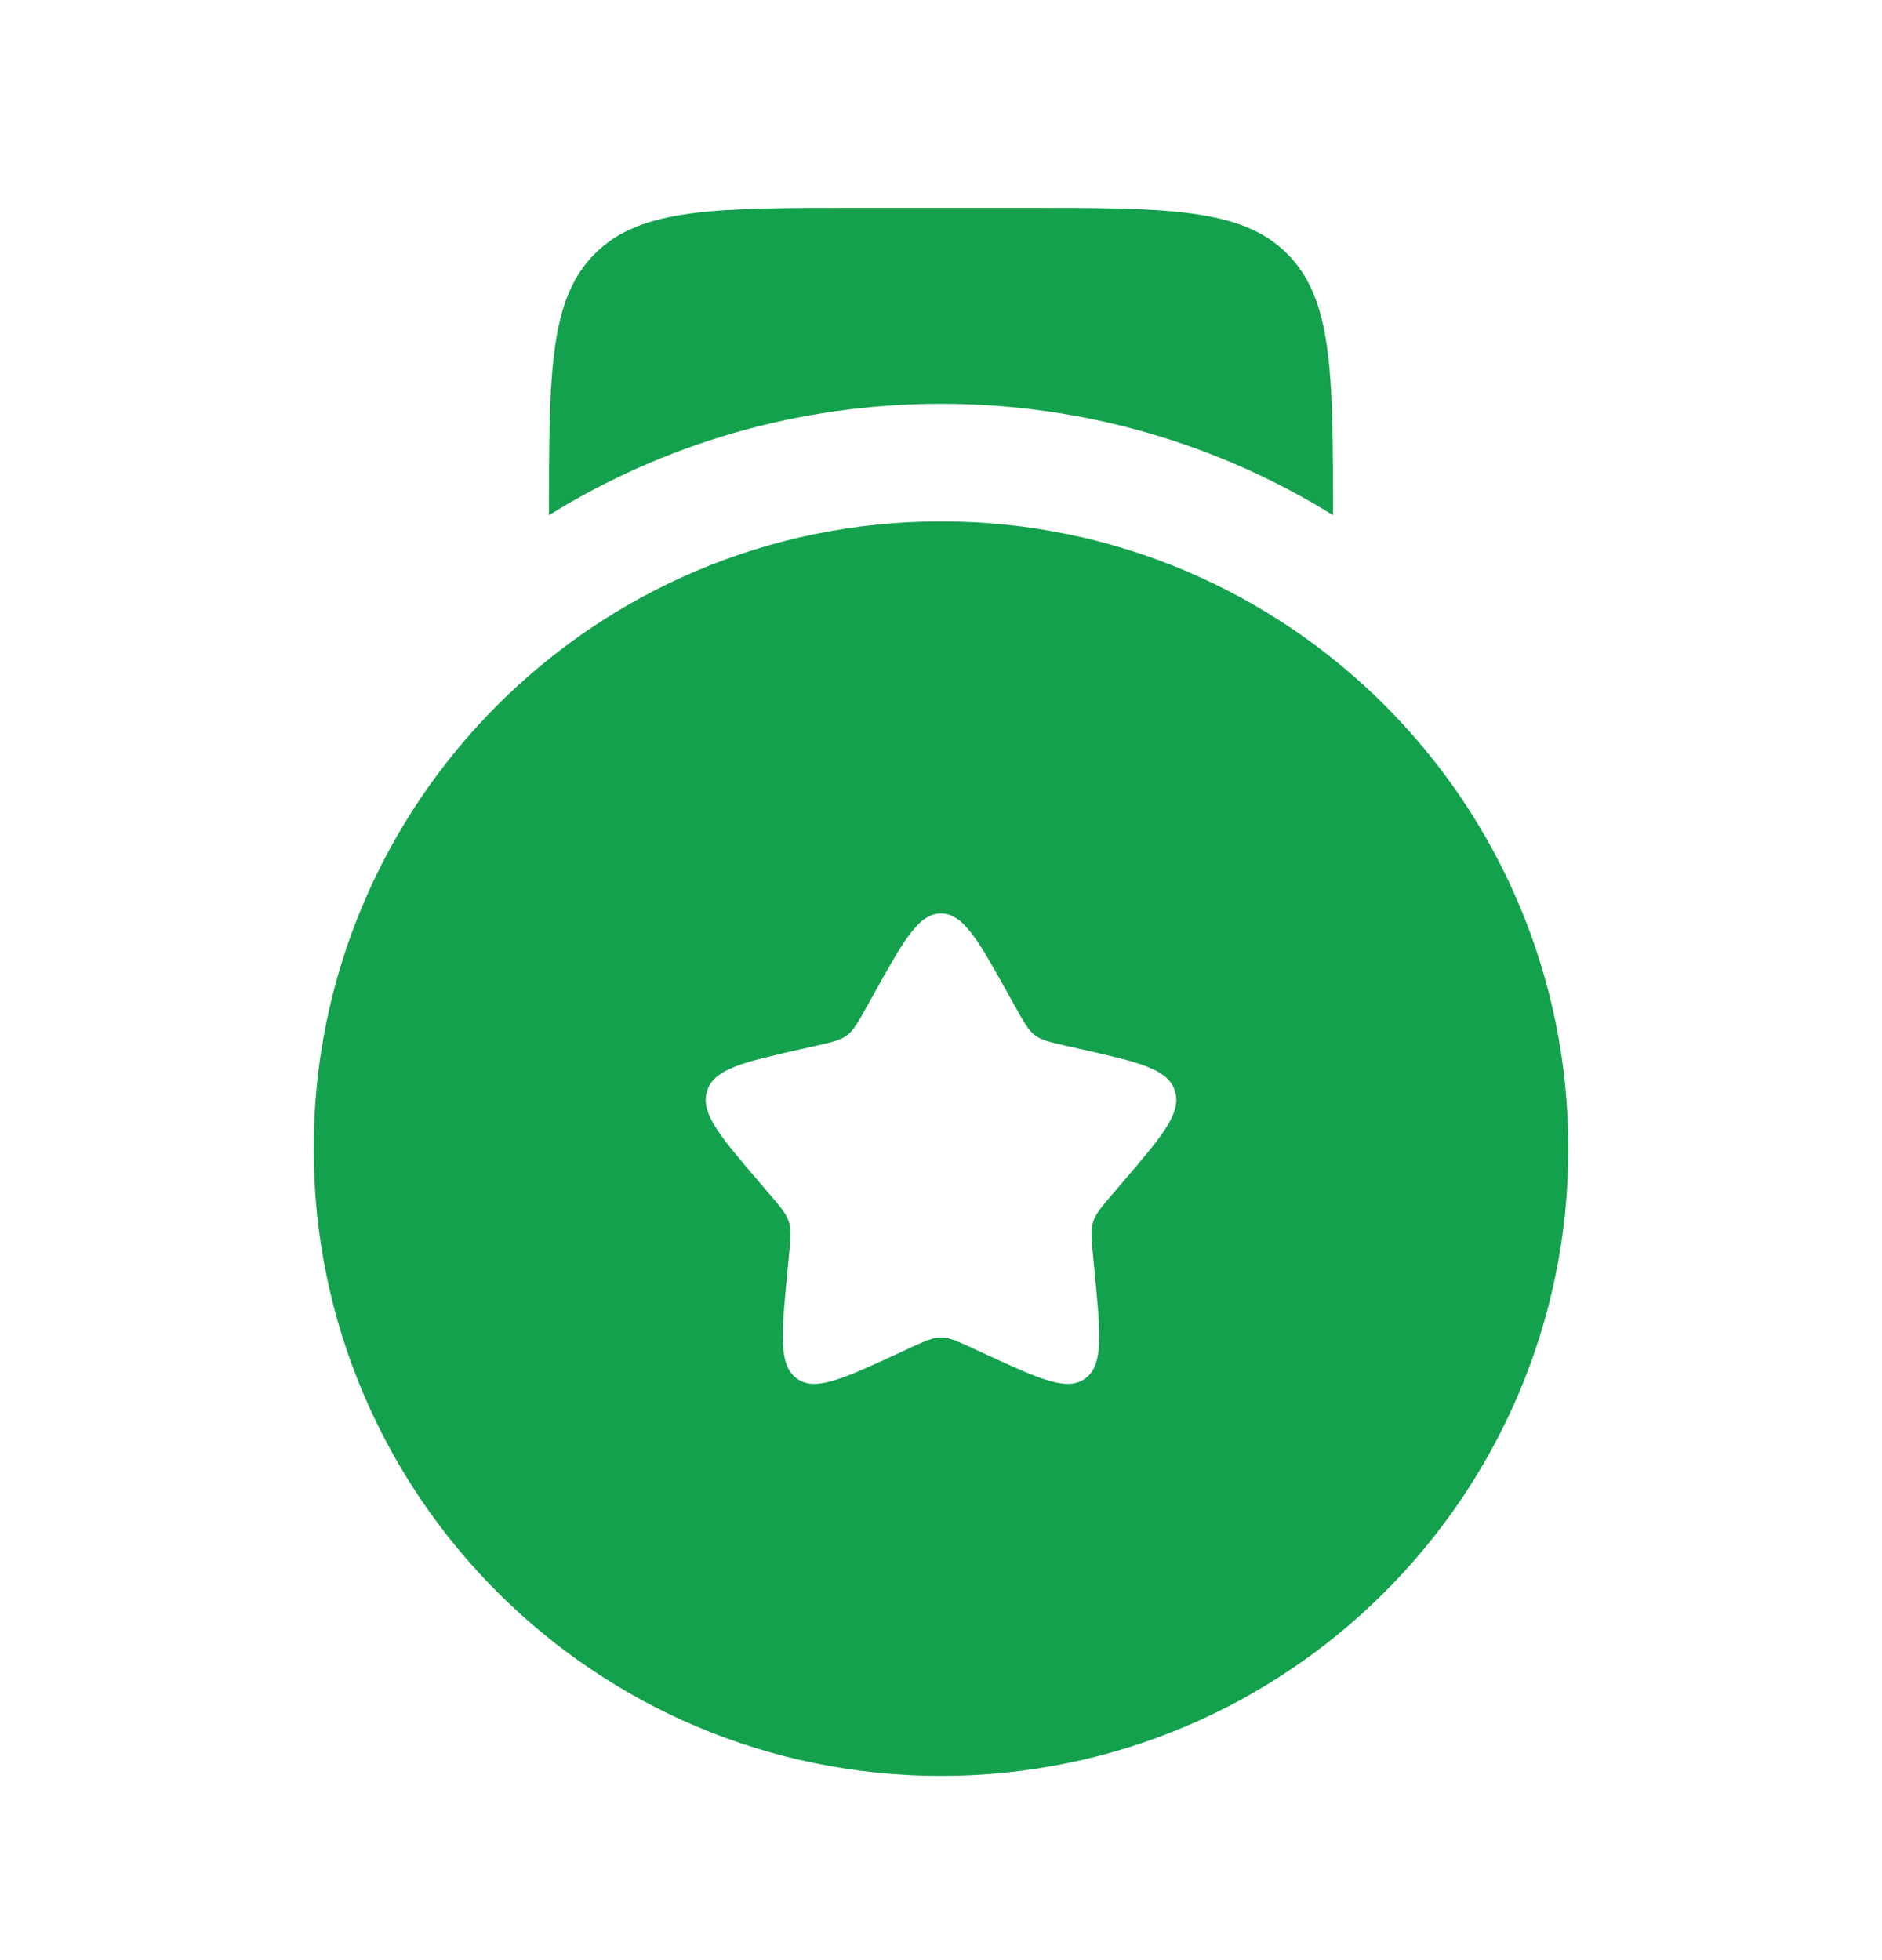
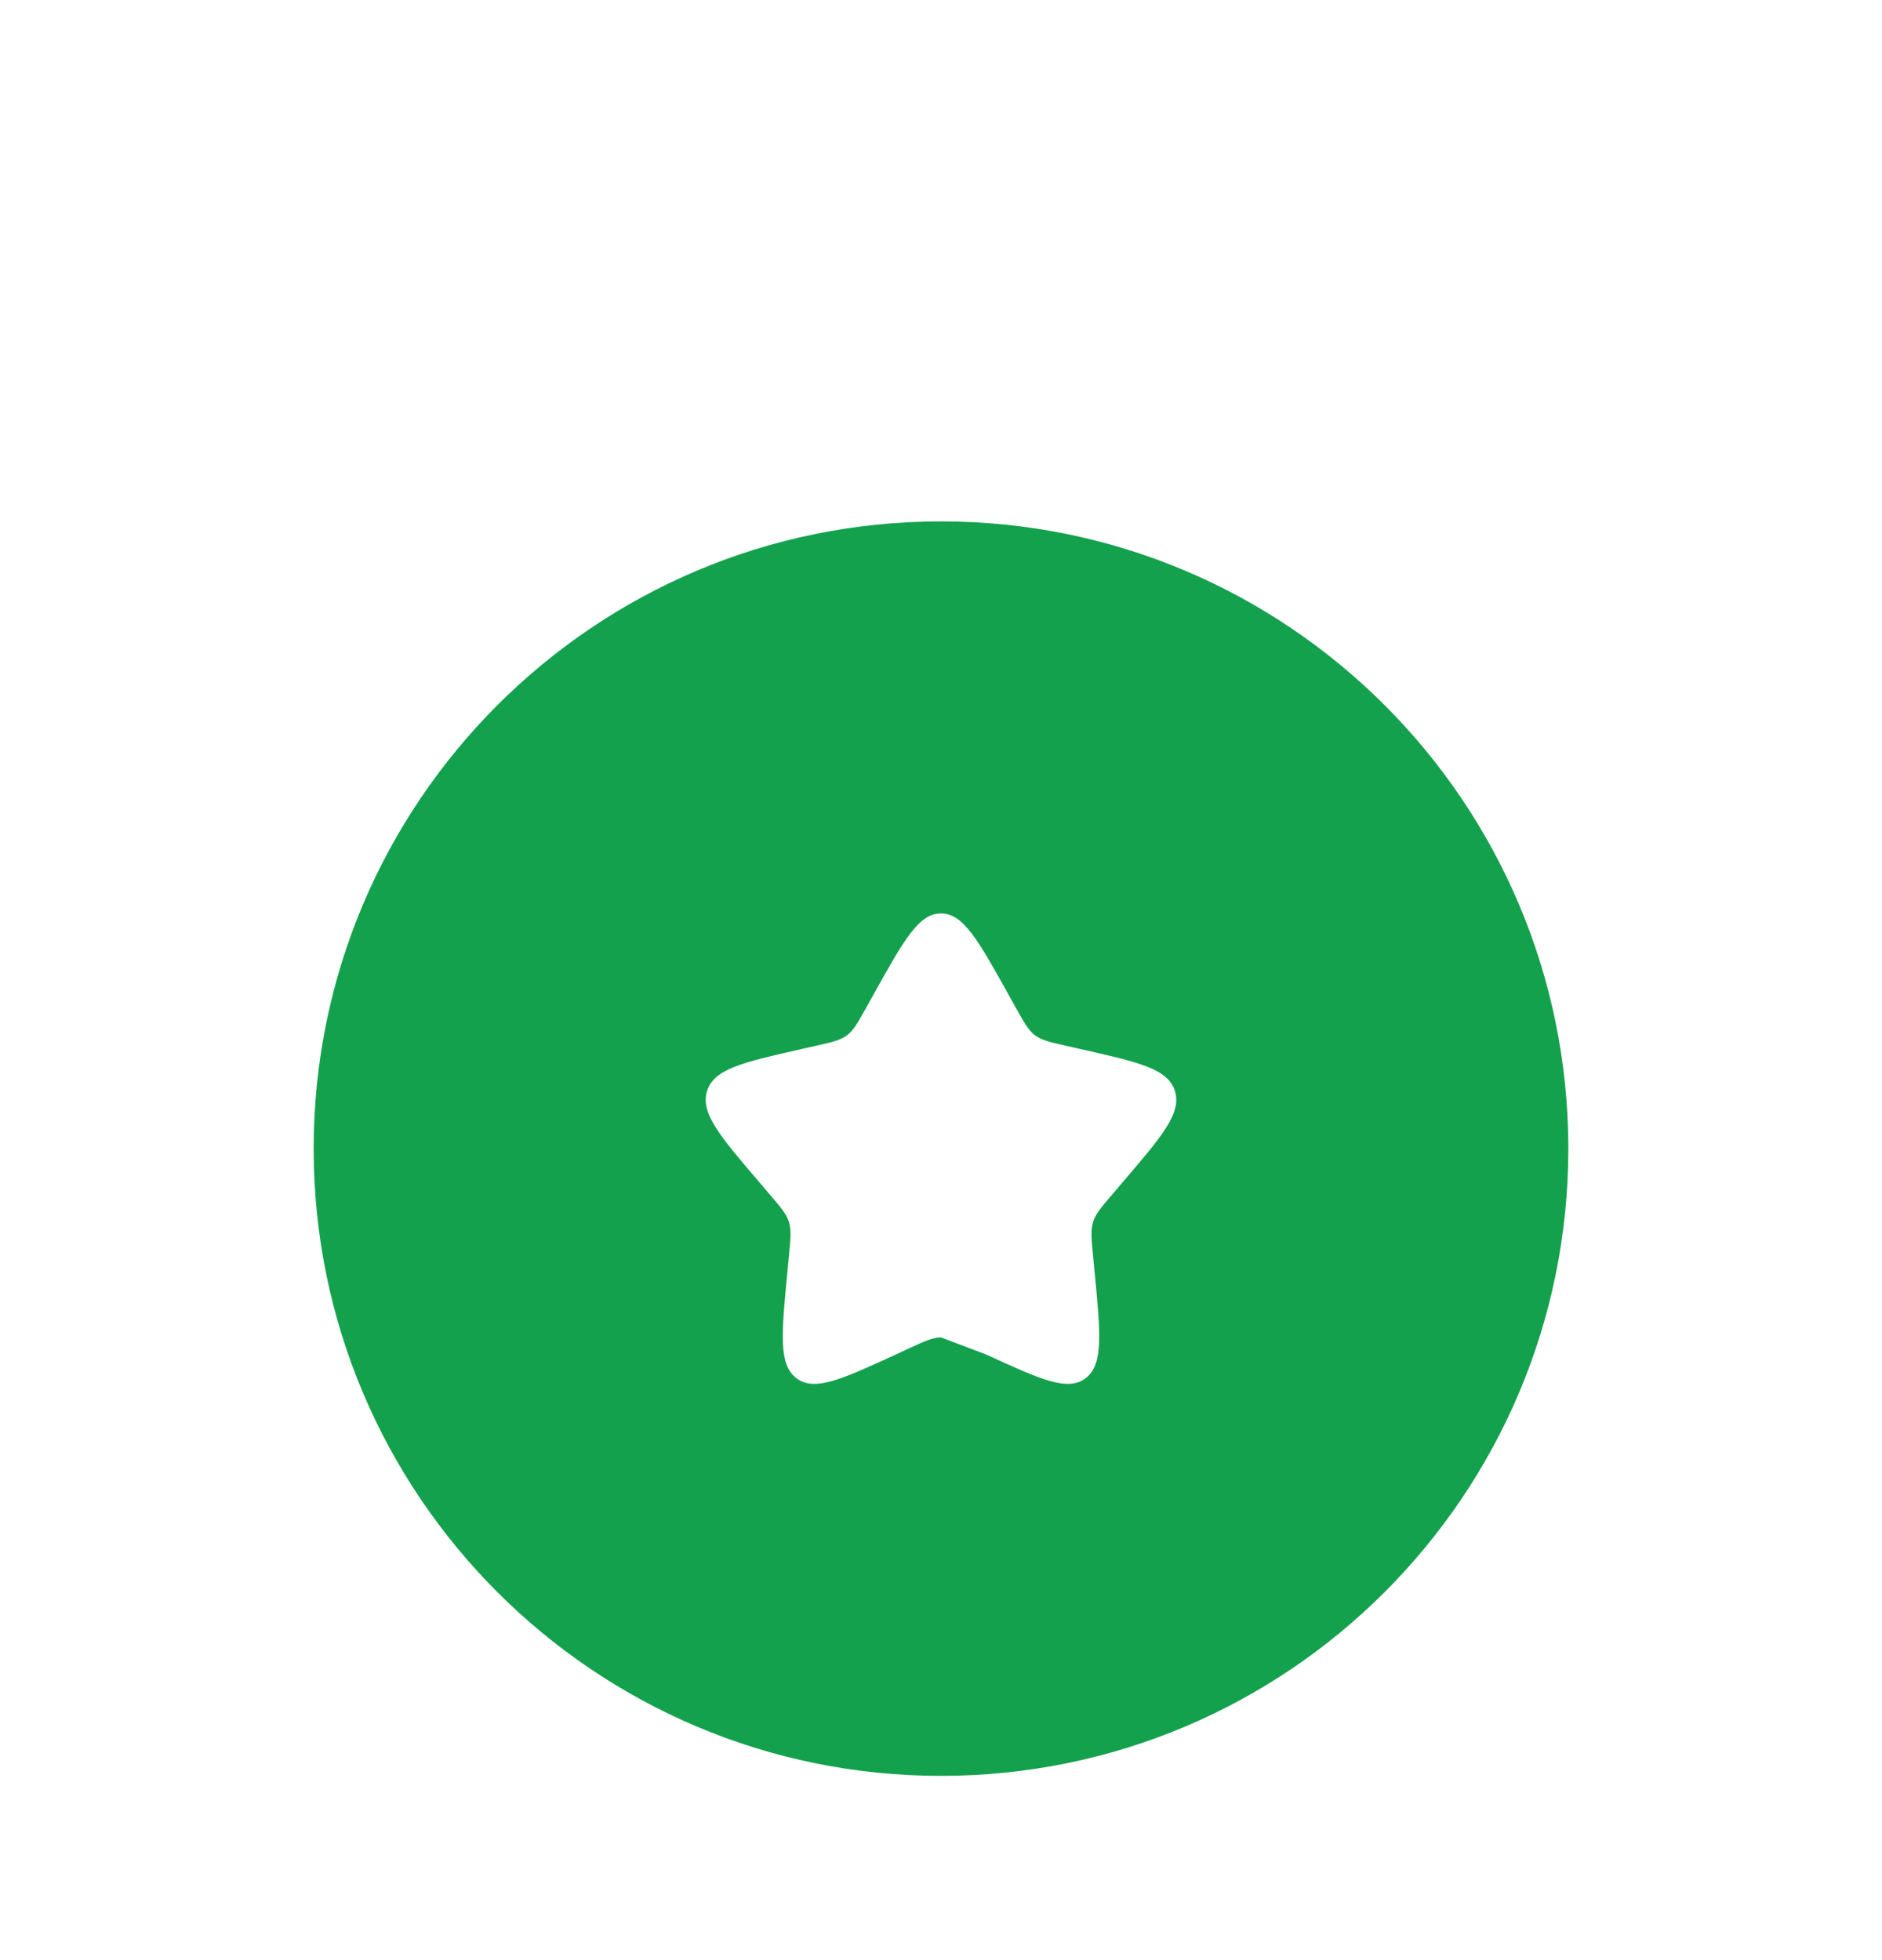
<svg xmlns="http://www.w3.org/2000/svg" width="24" height="25" viewBox="0 0 24 25" fill="none">
-   <path fill-rule="evenodd" clip-rule="evenodd" d="M12 22.65C16.418 22.65 20 19.069 20 14.65C20 10.232 16.418 6.65 12 6.65C7.582 6.65 4 10.232 4 14.65C4 19.069 7.582 22.65 12 22.65ZM12 11.65C11.716 11.65 11.526 11.991 11.146 12.673L11.048 12.849C10.94 13.043 10.886 13.14 10.802 13.204C10.717 13.268 10.613 13.291 10.403 13.339L10.212 13.382C9.474 13.549 9.105 13.632 9.017 13.915C8.929 14.197 9.181 14.491 9.684 15.079L9.814 15.232C9.957 15.399 10.029 15.482 10.061 15.586C10.093 15.689 10.082 15.801 10.06 16.024L10.041 16.227C9.965 17.012 9.927 17.404 10.156 17.578C10.386 17.753 10.732 17.594 11.423 17.276L11.601 17.193C11.798 17.103 11.896 17.058 12 17.058C12.104 17.058 12.202 17.103 12.399 17.193L12.577 17.276C13.268 17.594 13.614 17.753 13.844 17.578C14.073 17.404 14.035 17.012 13.959 16.227L13.94 16.024C13.918 15.801 13.907 15.689 13.939 15.586C13.971 15.482 14.043 15.399 14.186 15.232L14.316 15.079C14.819 14.491 15.071 14.197 14.983 13.915C14.895 13.632 14.526 13.549 13.788 13.382L13.597 13.339C13.387 13.291 13.283 13.268 13.198 13.204C13.114 13.14 13.06 13.043 12.952 12.849L12.854 12.673C12.474 11.991 12.284 11.65 12 11.65Z" fill="#14A14D" />
-   <path d="M11 2.65H13C14.886 2.65 15.828 2.65 16.414 3.236C16.992 3.814 17 4.738 17 6.571C15.548 5.67 13.835 5.15 12 5.15C10.165 5.15 8.452 5.67 7 6.571C7 4.738 7.008 3.814 7.586 3.236C8.172 2.65 9.114 2.65 11 2.65Z" fill="#14A14D" />
+   <path fill-rule="evenodd" clip-rule="evenodd" d="M12 22.65C16.418 22.65 20 19.069 20 14.65C20 10.232 16.418 6.65 12 6.65C7.582 6.65 4 10.232 4 14.65C4 19.069 7.582 22.65 12 22.65ZM12 11.65C11.716 11.65 11.526 11.991 11.146 12.673L11.048 12.849C10.94 13.043 10.886 13.14 10.802 13.204C10.717 13.268 10.613 13.291 10.403 13.339L10.212 13.382C9.474 13.549 9.105 13.632 9.017 13.915C8.929 14.197 9.181 14.491 9.684 15.079L9.814 15.232C9.957 15.399 10.029 15.482 10.061 15.586C10.093 15.689 10.082 15.801 10.06 16.024L10.041 16.227C9.965 17.012 9.927 17.404 10.156 17.578C10.386 17.753 10.732 17.594 11.423 17.276L11.601 17.193C11.798 17.103 11.896 17.058 12 17.058L12.577 17.276C13.268 17.594 13.614 17.753 13.844 17.578C14.073 17.404 14.035 17.012 13.959 16.227L13.94 16.024C13.918 15.801 13.907 15.689 13.939 15.586C13.971 15.482 14.043 15.399 14.186 15.232L14.316 15.079C14.819 14.491 15.071 14.197 14.983 13.915C14.895 13.632 14.526 13.549 13.788 13.382L13.597 13.339C13.387 13.291 13.283 13.268 13.198 13.204C13.114 13.14 13.06 13.043 12.952 12.849L12.854 12.673C12.474 11.991 12.284 11.65 12 11.65Z" fill="#14A14D" />
</svg>